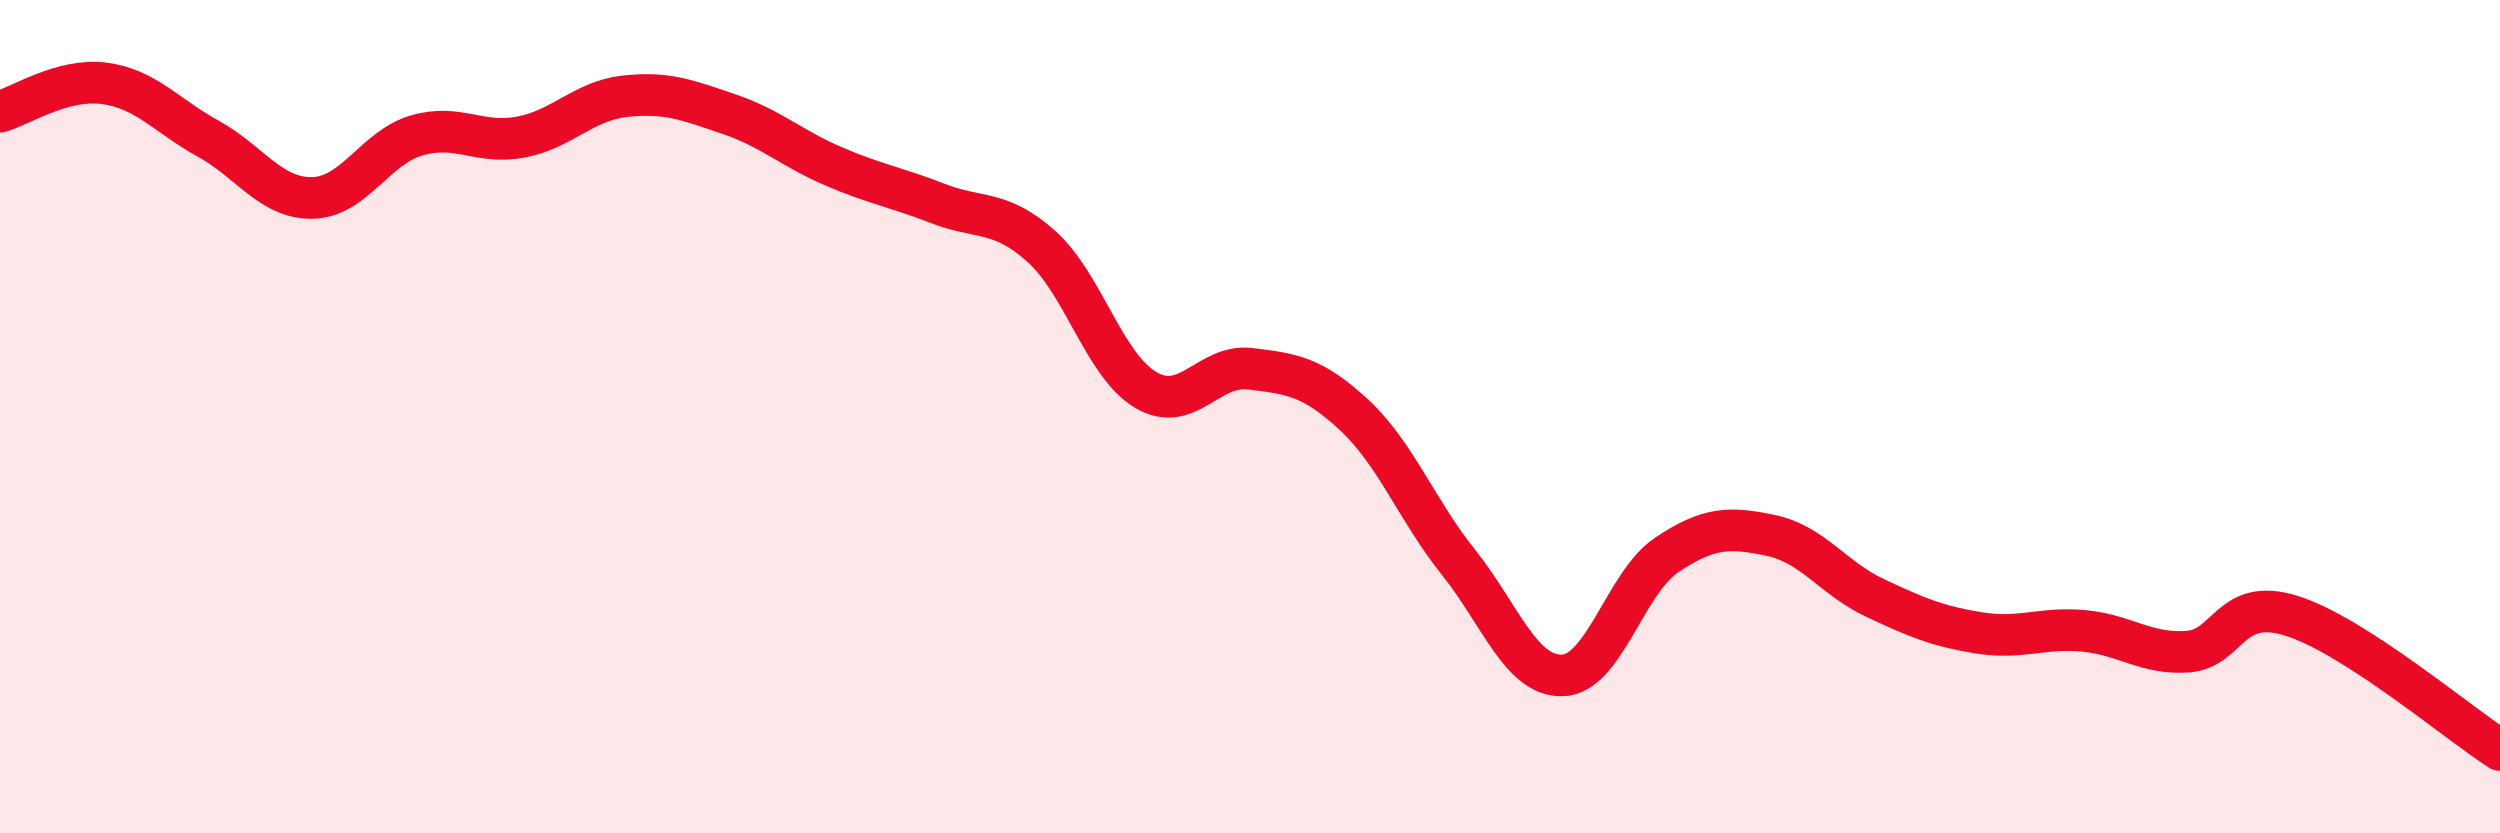
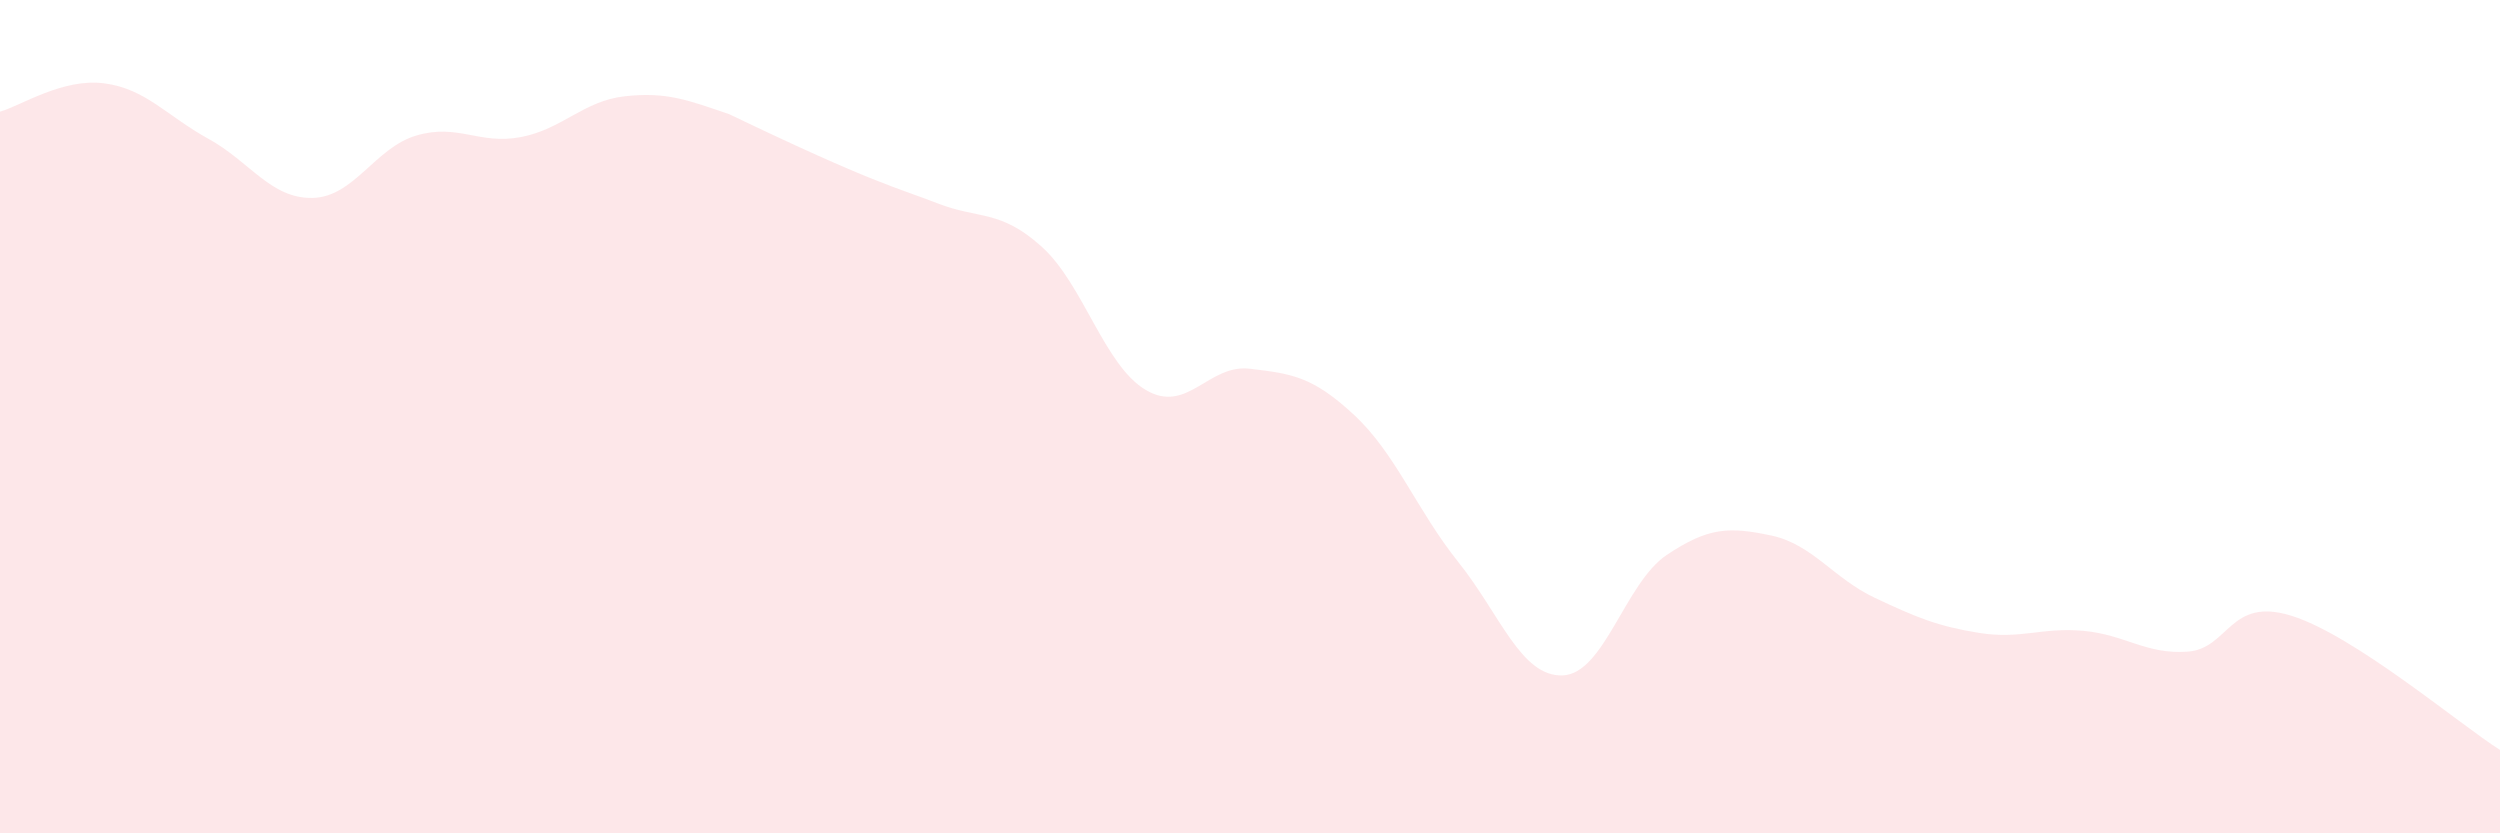
<svg xmlns="http://www.w3.org/2000/svg" width="60" height="20" viewBox="0 0 60 20">
-   <path d="M 0,2.68 C 0.5,2.54 1.5,1.87 2.5,2 C 3.5,2.13 4,2.78 5,3.33 C 6,3.88 6.5,4.77 7.5,4.75 C 8.5,4.73 9,3.54 10,3.25 C 11,2.96 11.5,3.48 12.5,3.29 C 13.5,3.1 14,2.42 15,2.31 C 16,2.2 16.5,2.4 17.5,2.74 C 18.5,3.08 19,3.56 20,3.99 C 21,4.42 21.5,4.49 22.5,4.88 C 23.5,5.27 24,5.02 25,5.92 C 26,6.82 26.5,8.77 27.5,9.36 C 28.5,9.95 29,8.73 30,8.85 C 31,8.97 31.5,9.03 32.5,9.96 C 33.5,10.89 34,12.24 35,13.49 C 36,14.74 36.5,16.24 37.5,16.21 C 38.5,16.18 39,13.99 40,13.32 C 41,12.65 41.5,12.64 42.5,12.85 C 43.5,13.06 44,13.88 45,14.35 C 46,14.82 46.5,15.03 47.5,15.19 C 48.5,15.35 49,15.05 50,15.14 C 51,15.23 51.5,15.71 52.5,15.64 C 53.5,15.57 53.5,14.31 55,14.78 C 56.5,15.25 59,17.36 60,18L60 20L0 20Z" fill="#EB0A25" opacity="0.1" stroke-linecap="round" stroke-linejoin="round" />
-   <path d="M 0,2.68 C 0.5,2.54 1.5,1.87 2.5,2 C 3.5,2.13 4,2.78 5,3.33 C 6,3.88 6.5,4.77 7.5,4.75 C 8.5,4.73 9,3.54 10,3.25 C 11,2.96 11.5,3.48 12.5,3.29 C 13.5,3.1 14,2.42 15,2.31 C 16,2.2 16.5,2.4 17.5,2.74 C 18.5,3.08 19,3.56 20,3.99 C 21,4.42 21.5,4.49 22.5,4.88 C 23.5,5.27 24,5.02 25,5.92 C 26,6.82 26.5,8.77 27.5,9.36 C 28.5,9.95 29,8.73 30,8.85 C 31,8.97 31.5,9.03 32.5,9.96 C 33.5,10.89 34,12.24 35,13.49 C 36,14.74 36.5,16.24 37.5,16.21 C 38.5,16.18 39,13.99 40,13.32 C 41,12.65 41.5,12.64 42.5,12.85 C 43.5,13.06 44,13.88 45,14.35 C 46,14.82 46.5,15.03 47.5,15.19 C 48.5,15.35 49,15.05 50,15.14 C 51,15.23 51.5,15.71 52.5,15.64 C 53.5,15.57 53.5,14.31 55,14.78 C 56.5,15.25 59,17.36 60,18" stroke="#EB0A25" stroke-width="1" fill="none" stroke-linecap="round" stroke-linejoin="round" />
+   <path d="M 0,2.68 C 0.5,2.54 1.5,1.87 2.5,2 C 3.5,2.13 4,2.78 5,3.33 C 6,3.88 6.5,4.77 7.5,4.75 C 8.5,4.73 9,3.54 10,3.25 C 11,2.96 11.5,3.48 12.5,3.29 C 13.5,3.1 14,2.42 15,2.31 C 16,2.2 16.5,2.4 17.5,2.74 C 21,4.42 21.5,4.49 22.5,4.88 C 23.5,5.27 24,5.02 25,5.92 C 26,6.82 26.5,8.77 27.5,9.36 C 28.5,9.95 29,8.73 30,8.85 C 31,8.97 31.5,9.03 32.5,9.96 C 33.5,10.89 34,12.24 35,13.49 C 36,14.74 36.5,16.24 37.5,16.21 C 38.5,16.18 39,13.99 40,13.32 C 41,12.65 41.5,12.64 42.5,12.85 C 43.5,13.06 44,13.88 45,14.35 C 46,14.82 46.5,15.03 47.5,15.19 C 48.5,15.35 49,15.05 50,15.14 C 51,15.23 51.5,15.71 52.5,15.64 C 53.5,15.57 53.5,14.31 55,14.78 C 56.5,15.25 59,17.36 60,18L60 20L0 20Z" fill="#EB0A25" opacity="0.1" stroke-linecap="round" stroke-linejoin="round" />
</svg>